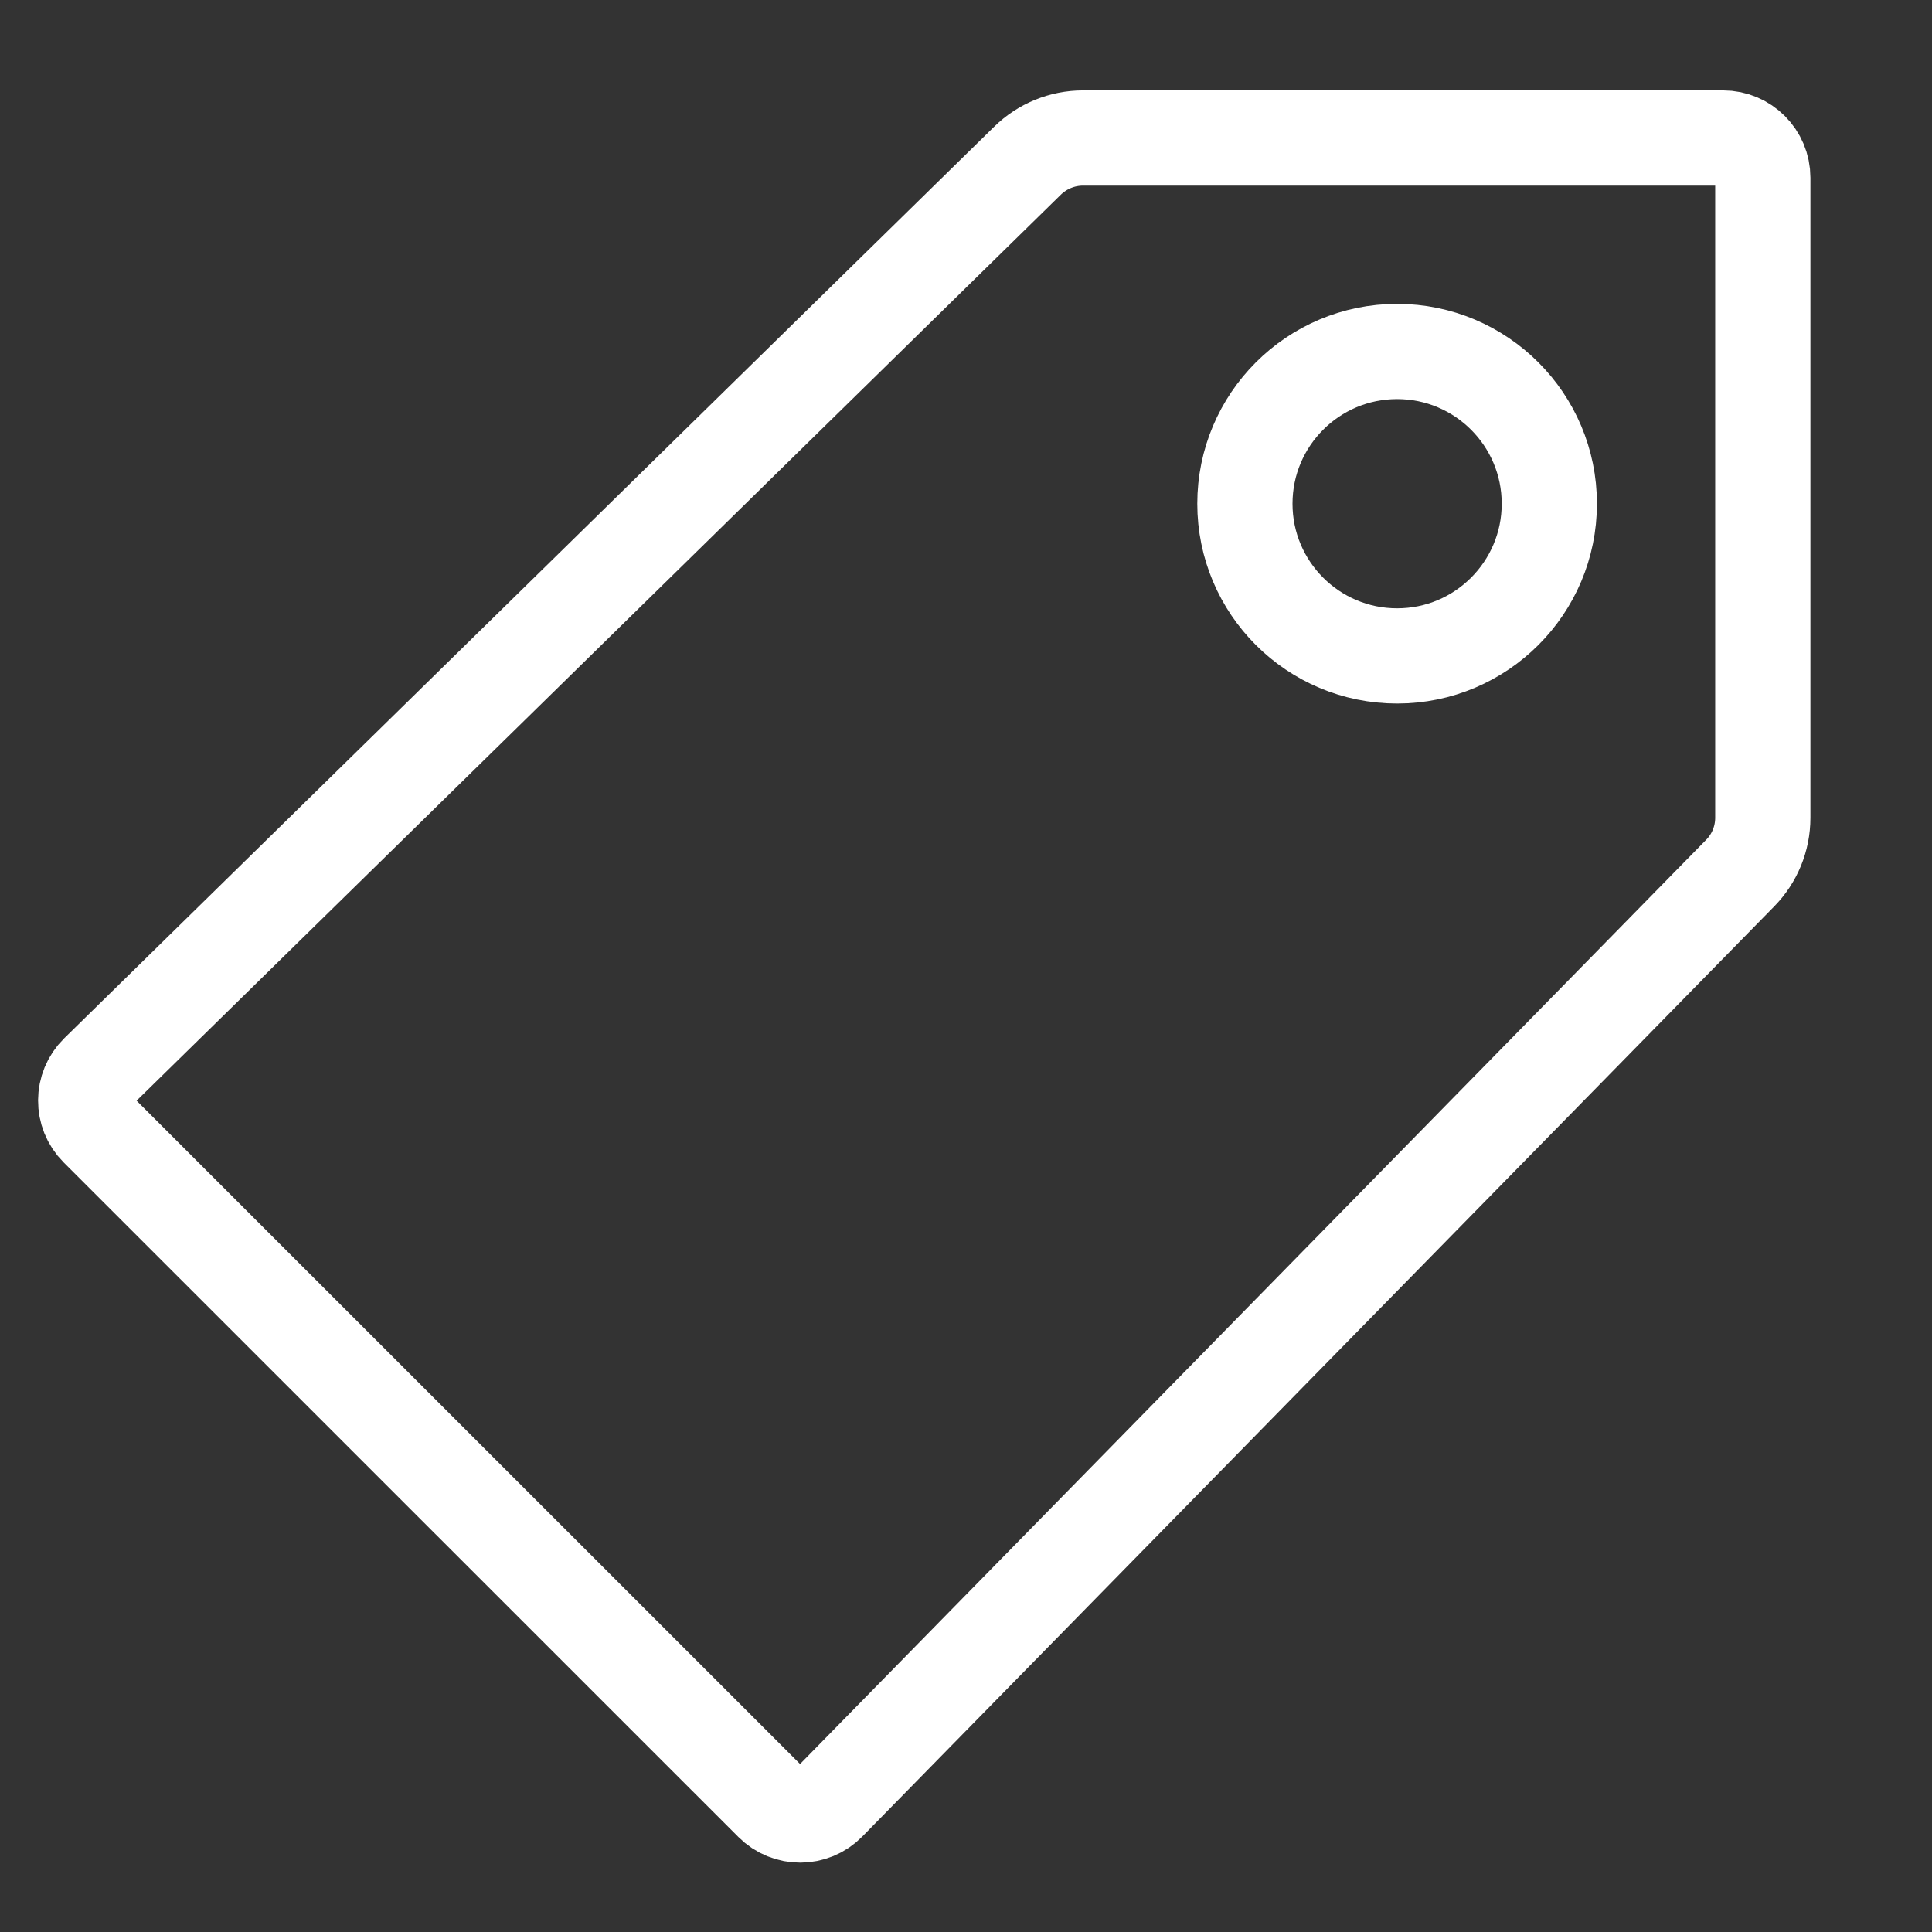
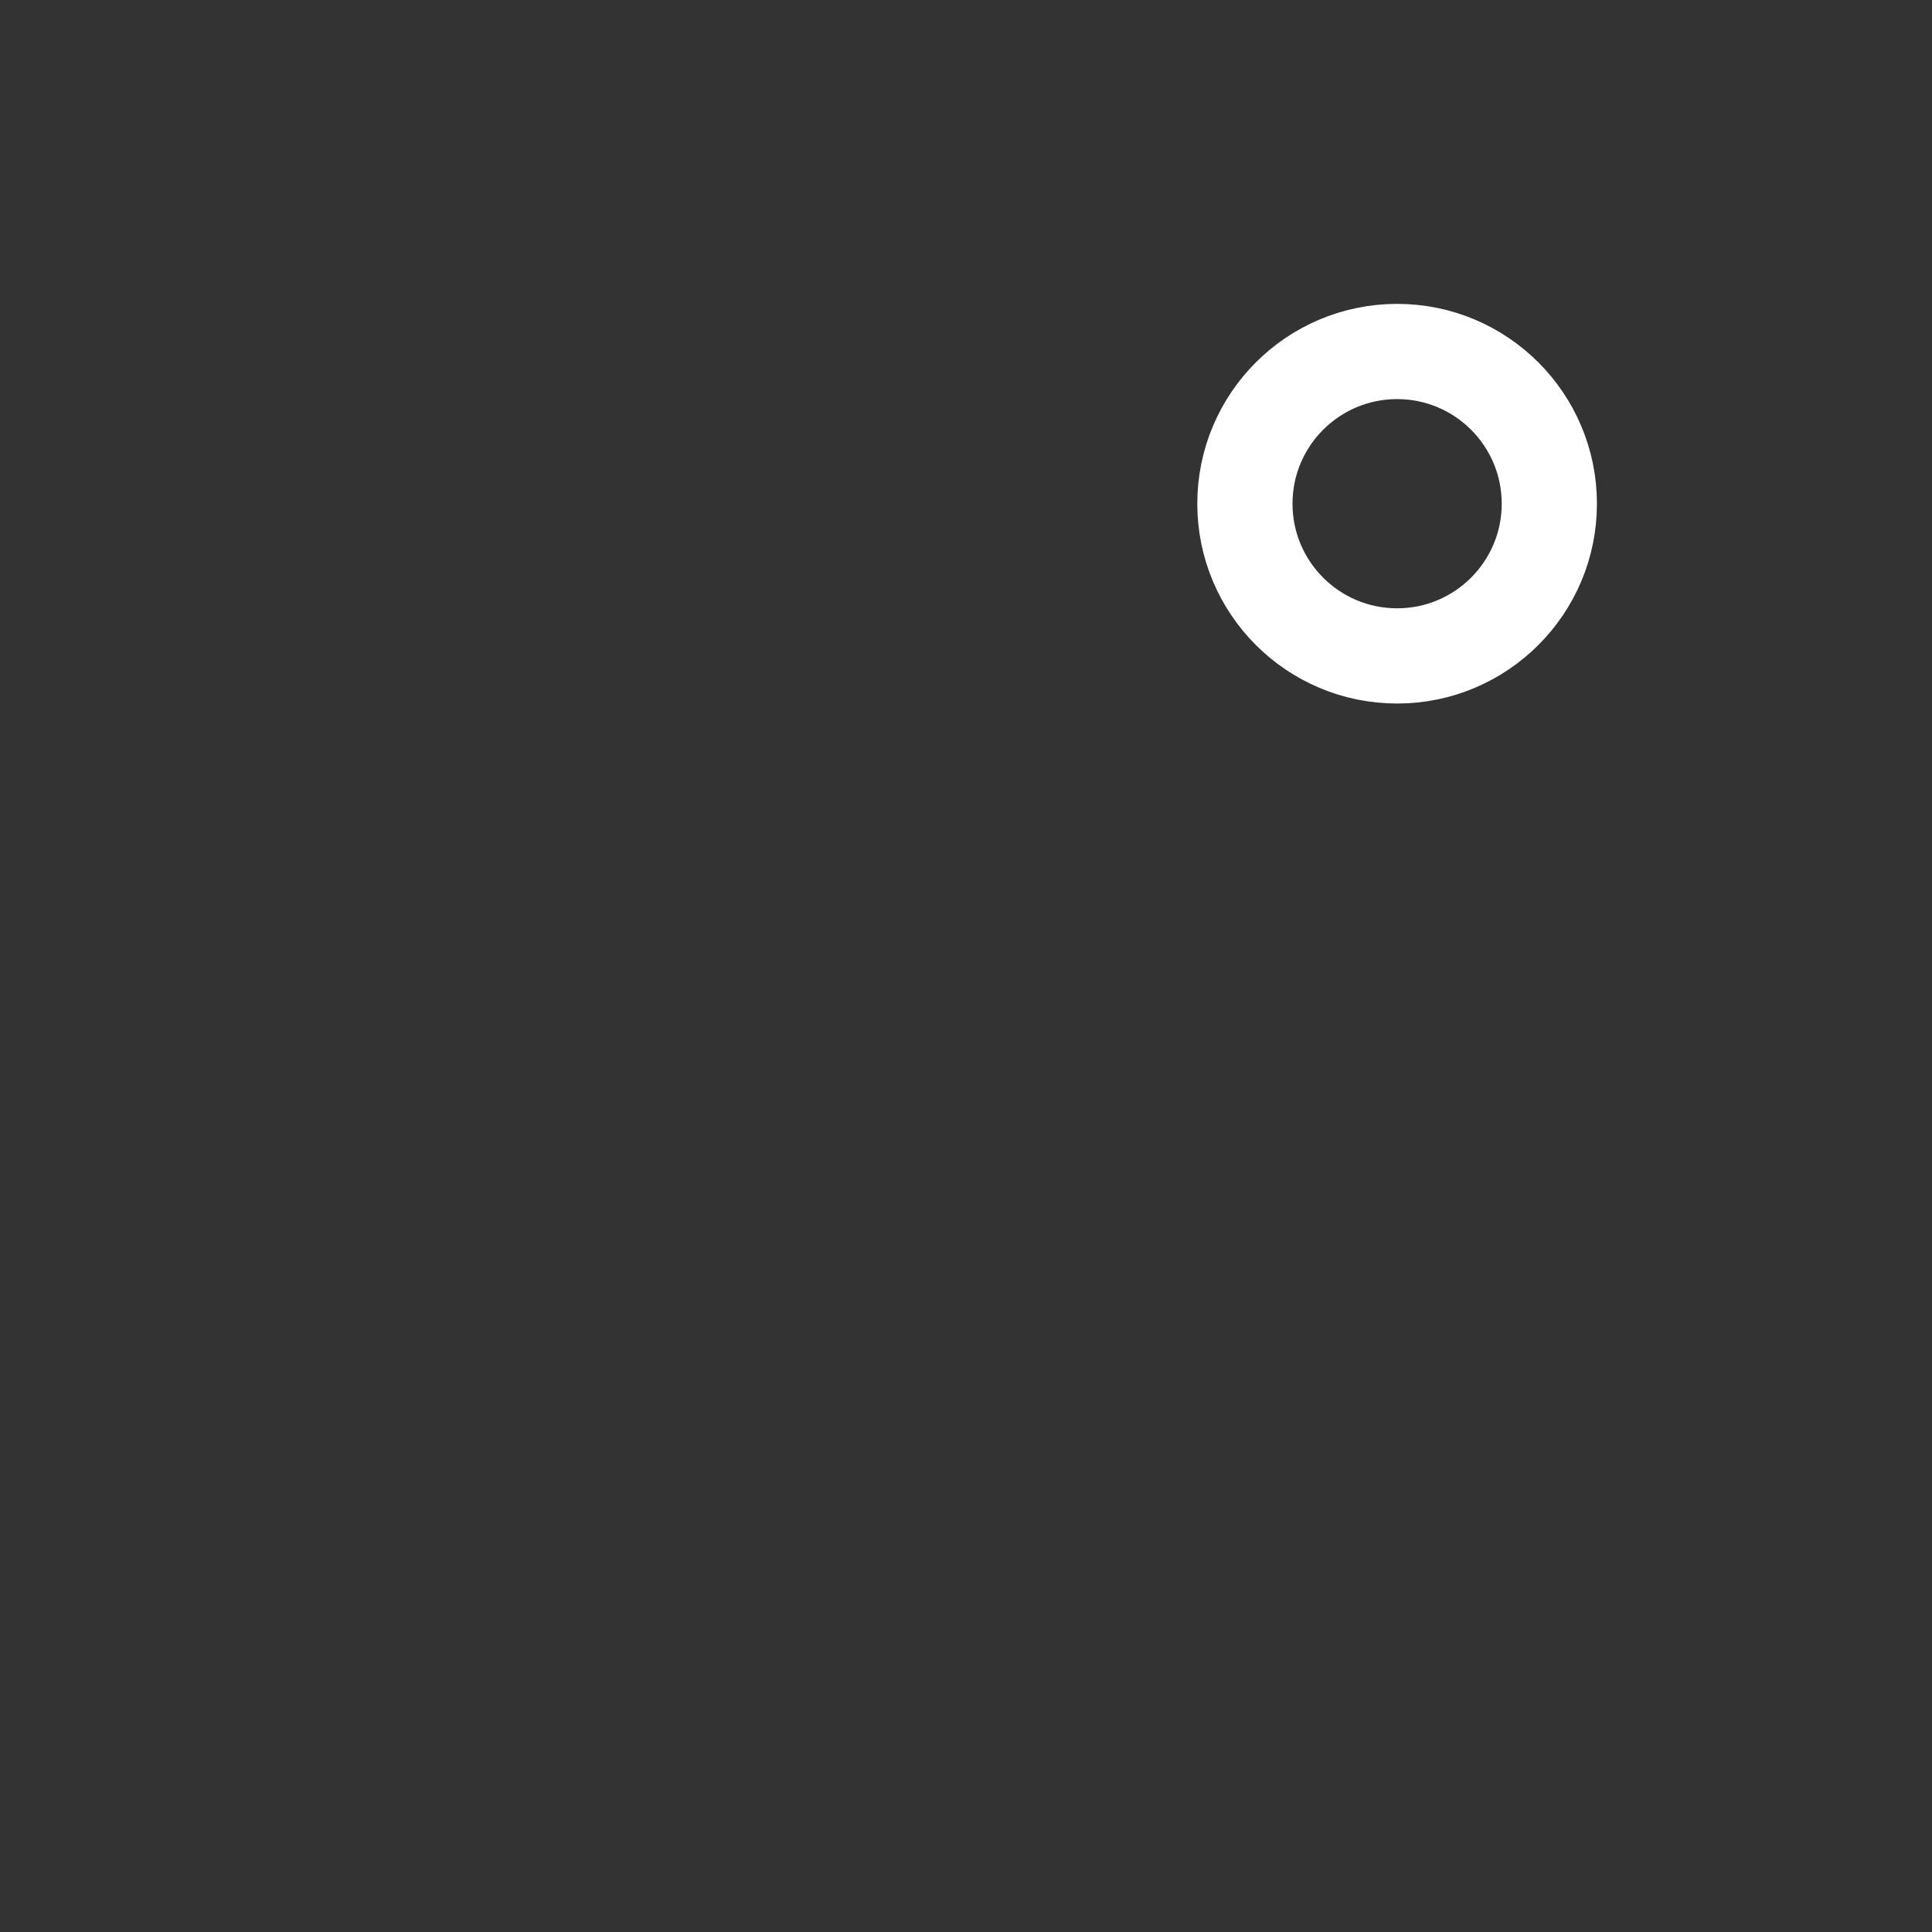
<svg xmlns="http://www.w3.org/2000/svg" width="14" height="14" viewBox="0 0 14 14" fill="none">
  <rect x="0" y="0" width="14" height="14" fill="#333333" stroke="none" />
-   <path fill-rule="evenodd" clip-rule="evenodd" d="M0.707 7.77C0.593 7.882 0.592 8.066 0.705 8.179L5.595 13.068C5.708 13.181 5.891 13.181 6.003 13.066L12.609 6.328C12.715 6.221 12.774 6.076 12.774 5.926V1.288C12.774 1.129 12.645 1 12.486 1H7.848C7.698 1 7.553 1.059 7.445 1.165L0.707 7.77Z" stroke="white" stroke-width="0.69" stroke-linecap="round" stroke-linejoin="round" />
  <path fill-rule="evenodd" clip-rule="evenodd" d="M10.124 4.753C10.733 4.753 11.227 4.259 11.227 3.65C11.227 3.041 10.733 2.547 10.124 2.547C9.515 2.547 9.021 3.041 9.021 3.65C9.021 4.259 9.515 4.753 10.124 4.753Z" stroke="white" stroke-width="0.69" stroke-linecap="round" stroke-linejoin="round" />
</svg>